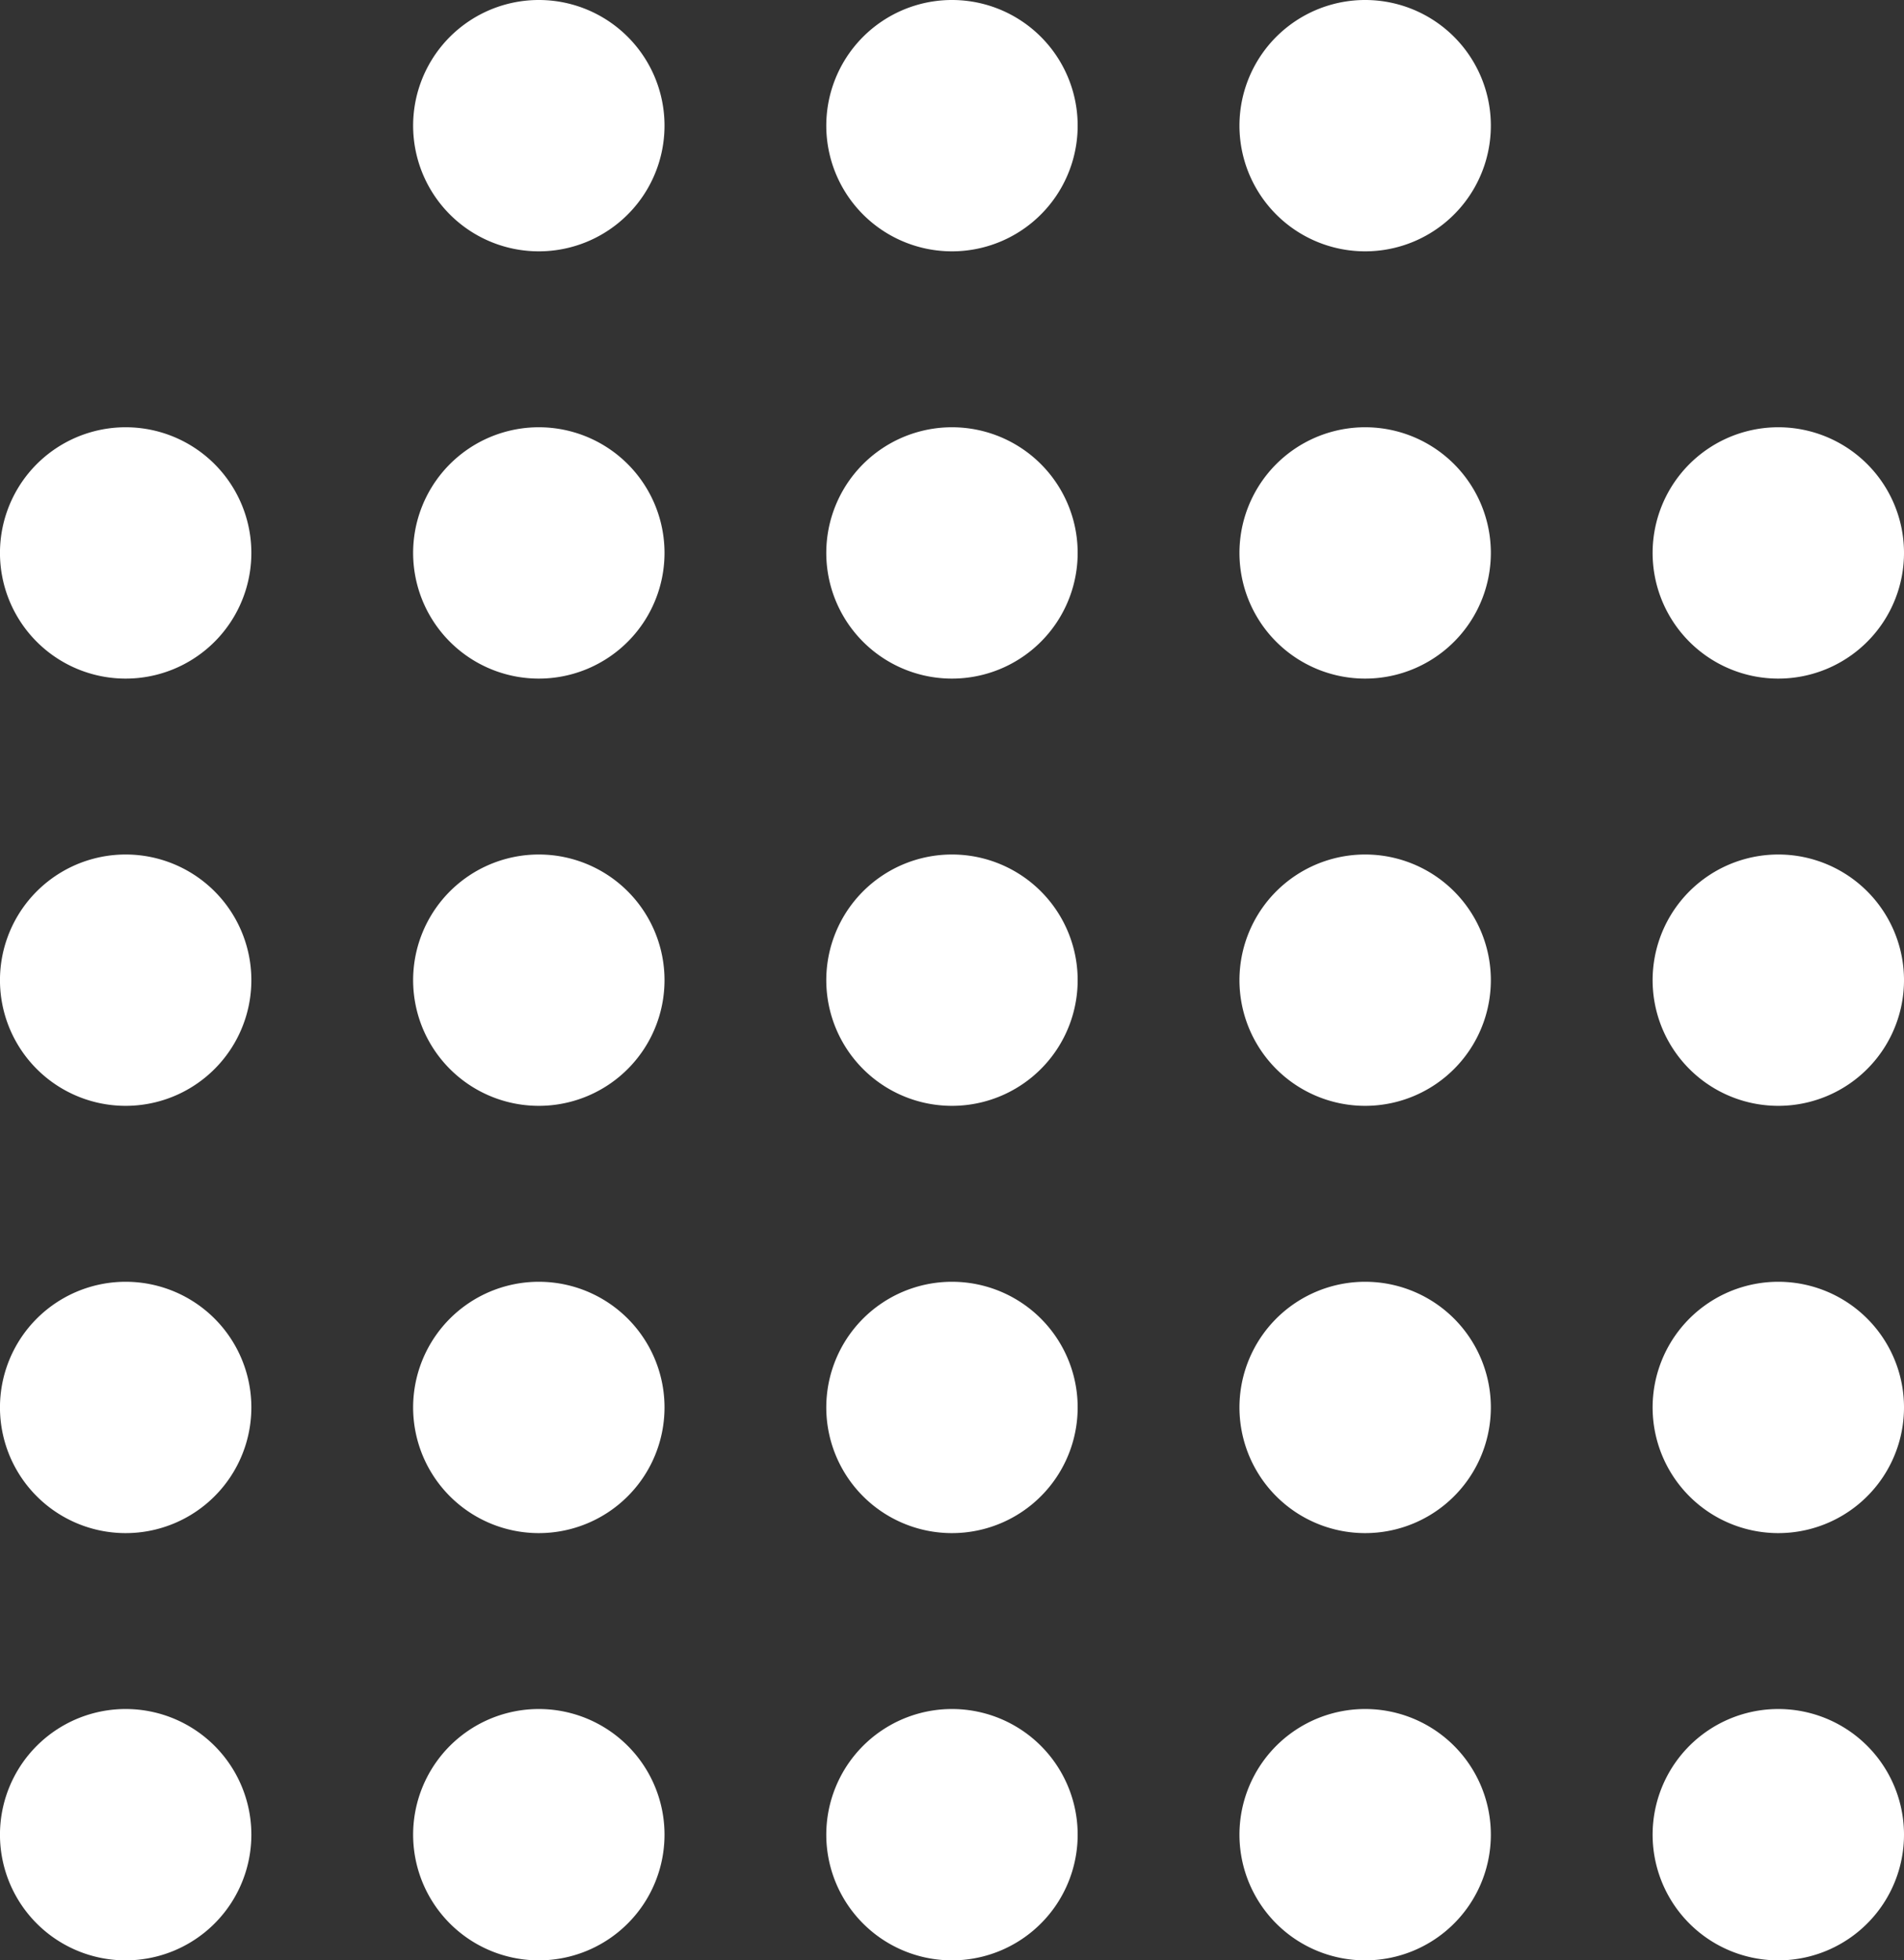
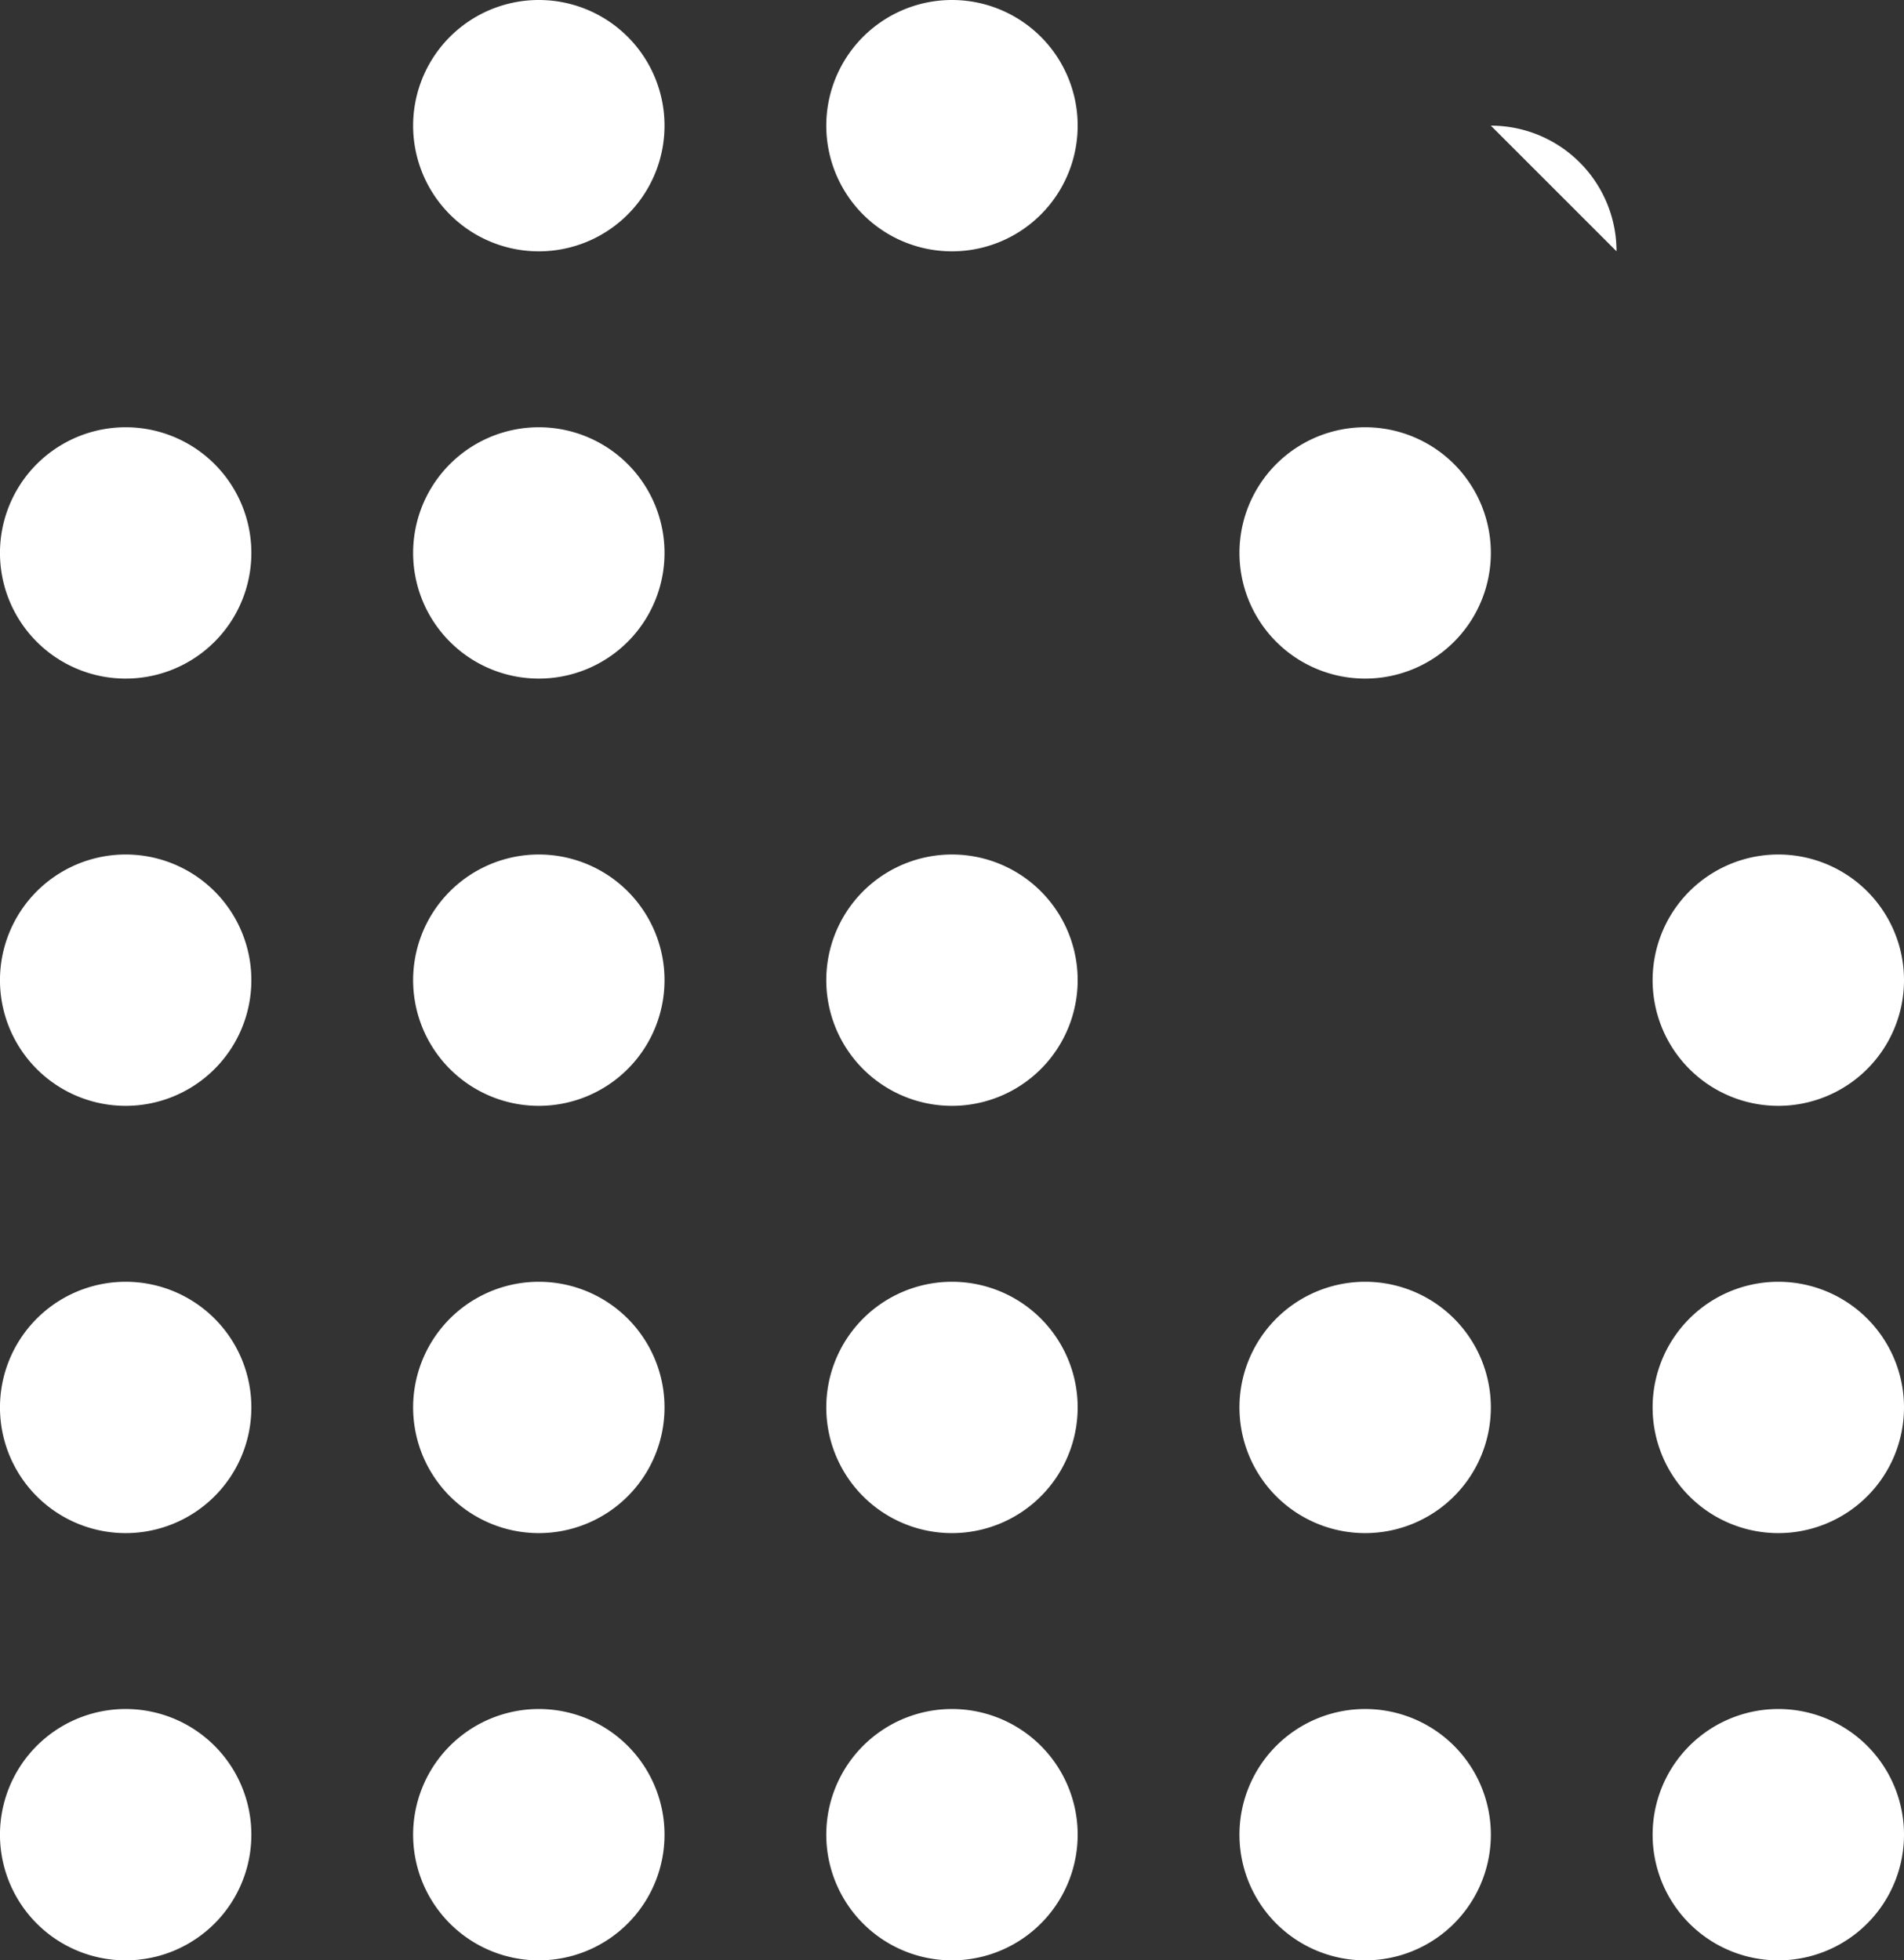
<svg xmlns="http://www.w3.org/2000/svg" id="Component_50_1" data-name="Component 50 – 1" width="77.15" height="79.446" viewBox="0 0 77.15 79.446">
  <rect x="0" y="0" width="77.15" height="79.446" fill="#333333" stroke="none" />
  <path id="Path_1792" data-name="Path 1792" d="M26.943,6.092A5.093,5.093,0,1,1,21.851,1a5.092,5.092,0,0,1,5.092,5.092" transform="translate(-0.017 16.316)" fill="#fff" />
  <path id="Path_1844" data-name="Path 1844" d="M26.943,6.092A5.093,5.093,0,1,1,21.851,1a5.092,5.092,0,0,1,5.092,5.092" transform="translate(-0.017 -1)" fill="#fff" />
  <path id="Path_1798" data-name="Path 1798" d="M26.943,6.092A5.093,5.093,0,1,1,21.851,1a5.092,5.092,0,0,1,5.092,5.092" transform="translate(-0.017 50.947)" fill="#fff" />
  <path id="Path_1838" data-name="Path 1838" d="M26.943,6.092A5.093,5.093,0,1,1,21.851,1a5.092,5.092,0,0,1,5.092,5.092" transform="translate(-0.017 68.262)" fill="#fff" />
  <path id="Path_1835" data-name="Path 1835" d="M26.943,6.092A5.093,5.093,0,1,1,21.851,1a5.092,5.092,0,0,1,5.092,5.092" transform="translate(-0.017 33.631)" fill="#fff" />
  <path id="Path_1796" data-name="Path 1796" d="M26.943,6.092A5.093,5.093,0,1,1,21.851,1a5.092,5.092,0,0,1,5.092,5.092" transform="translate(-16.758 16.316)" fill="#fff" />
  <path id="Path_1797" data-name="Path 1797" d="M26.943,6.092A5.093,5.093,0,1,1,21.851,1a5.092,5.092,0,0,1,5.092,5.092" transform="translate(-16.758 50.947)" fill="#fff" />
  <path id="Path_1837" data-name="Path 1837" d="M26.943,6.092A5.093,5.093,0,1,1,21.851,1a5.092,5.092,0,0,1,5.092,5.092" transform="translate(-16.758 68.262)" fill="#fff" />
  <path id="Path_1836" data-name="Path 1836" d="M26.943,6.092A5.093,5.093,0,1,1,21.851,1a5.092,5.092,0,0,1,5.092,5.092" transform="translate(-16.758 33.631)" fill="#fff" />
-   <path id="Path_1793" data-name="Path 1793" d="M26.943,6.092A5.093,5.093,0,1,1,21.851,1a5.092,5.092,0,0,1,5.092,5.092" transform="translate(16.724 16.316)" fill="#fff" />
  <path id="Path_1843" data-name="Path 1843" d="M26.943,6.092A5.093,5.093,0,1,1,21.851,1a5.092,5.092,0,0,1,5.092,5.092" transform="translate(16.724 -1)" fill="#fff" />
  <path id="Path_1799" data-name="Path 1799" d="M26.943,6.092A5.093,5.093,0,1,1,21.851,1a5.092,5.092,0,0,1,5.092,5.092" transform="translate(16.724 50.947)" fill="#fff" />
  <path id="Path_1839" data-name="Path 1839" d="M26.943,6.092A5.093,5.093,0,1,1,21.851,1a5.092,5.092,0,0,1,5.092,5.092" transform="translate(16.724 68.262)" fill="#fff" />
  <path id="Path_1834" data-name="Path 1834" d="M26.943,6.092A5.093,5.093,0,1,1,21.851,1a5.092,5.092,0,0,1,5.092,5.092" transform="translate(16.724 33.631)" fill="#fff" />
  <path id="Path_1794" data-name="Path 1794" d="M26.943,6.092A5.093,5.093,0,1,1,21.851,1a5.092,5.092,0,0,1,5.092,5.092" transform="translate(33.466 16.316)" fill="#fff" />
-   <path id="Path_1842" data-name="Path 1842" d="M26.943,6.092A5.093,5.093,0,1,1,21.851,1a5.092,5.092,0,0,1,5.092,5.092" transform="translate(33.466 -1)" fill="#fff" />
+   <path id="Path_1842" data-name="Path 1842" d="M26.943,6.092a5.092,5.092,0,0,1,5.092,5.092" transform="translate(33.466 -1)" fill="#fff" />
  <path id="Path_1800" data-name="Path 1800" d="M26.943,6.092A5.093,5.093,0,1,1,21.851,1a5.092,5.092,0,0,1,5.092,5.092" transform="translate(33.466 50.947)" fill="#fff" />
  <path id="Path_1840" data-name="Path 1840" d="M26.943,6.092A5.093,5.093,0,1,1,21.851,1a5.092,5.092,0,0,1,5.092,5.092" transform="translate(33.466 68.262)" fill="#fff" />
-   <path id="Path_1832" data-name="Path 1832" d="M26.943,6.092A5.093,5.093,0,1,1,21.851,1a5.092,5.092,0,0,1,5.092,5.092" transform="translate(33.466 33.631)" fill="#fff" />
-   <path id="Path_1795" data-name="Path 1795" d="M26.943,6.092A5.093,5.093,0,1,1,21.851,1a5.092,5.092,0,0,1,5.092,5.092" transform="translate(50.207 16.316)" fill="#fff" />
  <path id="Path_1801" data-name="Path 1801" d="M26.943,6.092A5.093,5.093,0,1,1,21.851,1a5.092,5.092,0,0,1,5.092,5.092" transform="translate(50.207 50.947)" fill="#fff" />
  <path id="Path_1841" data-name="Path 1841" d="M26.943,6.092A5.093,5.093,0,1,1,21.851,1a5.092,5.092,0,0,1,5.092,5.092" transform="translate(50.207 68.262)" fill="#fff" />
  <path id="Path_1833" data-name="Path 1833" d="M26.943,6.092A5.093,5.093,0,1,1,21.851,1a5.092,5.092,0,0,1,5.092,5.092" transform="translate(50.207 33.631)" fill="#fff" />
</svg>